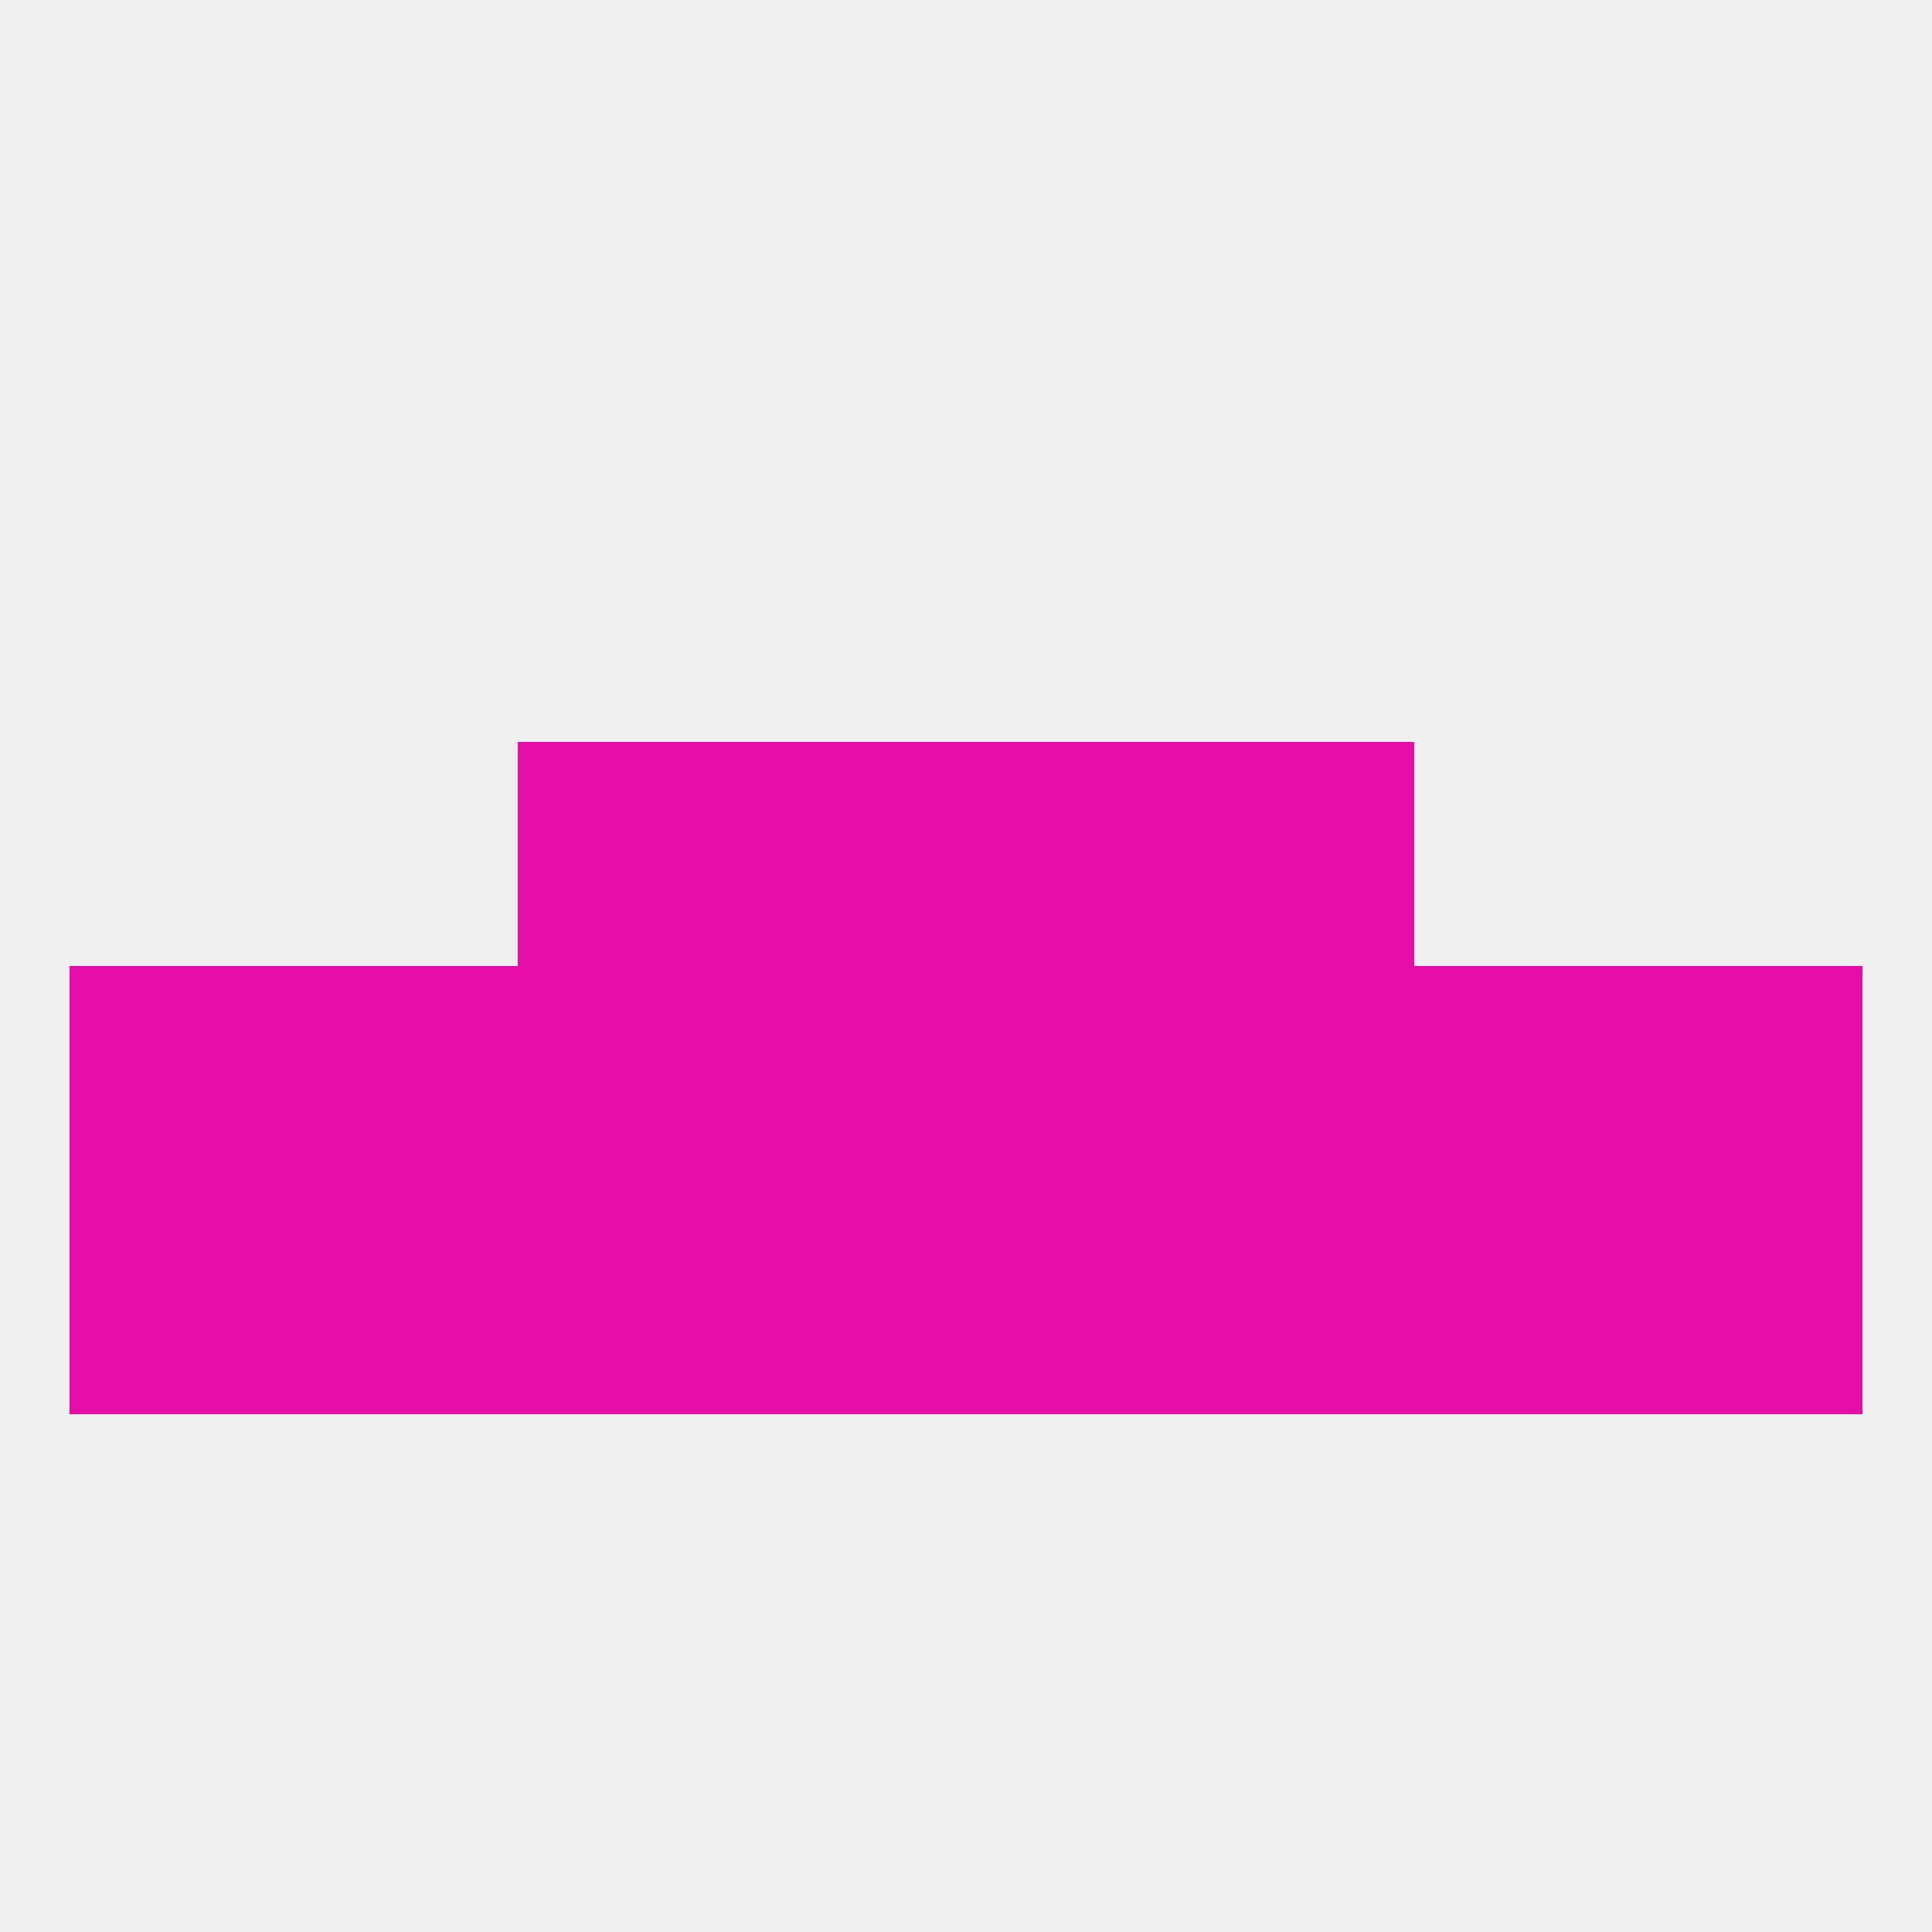
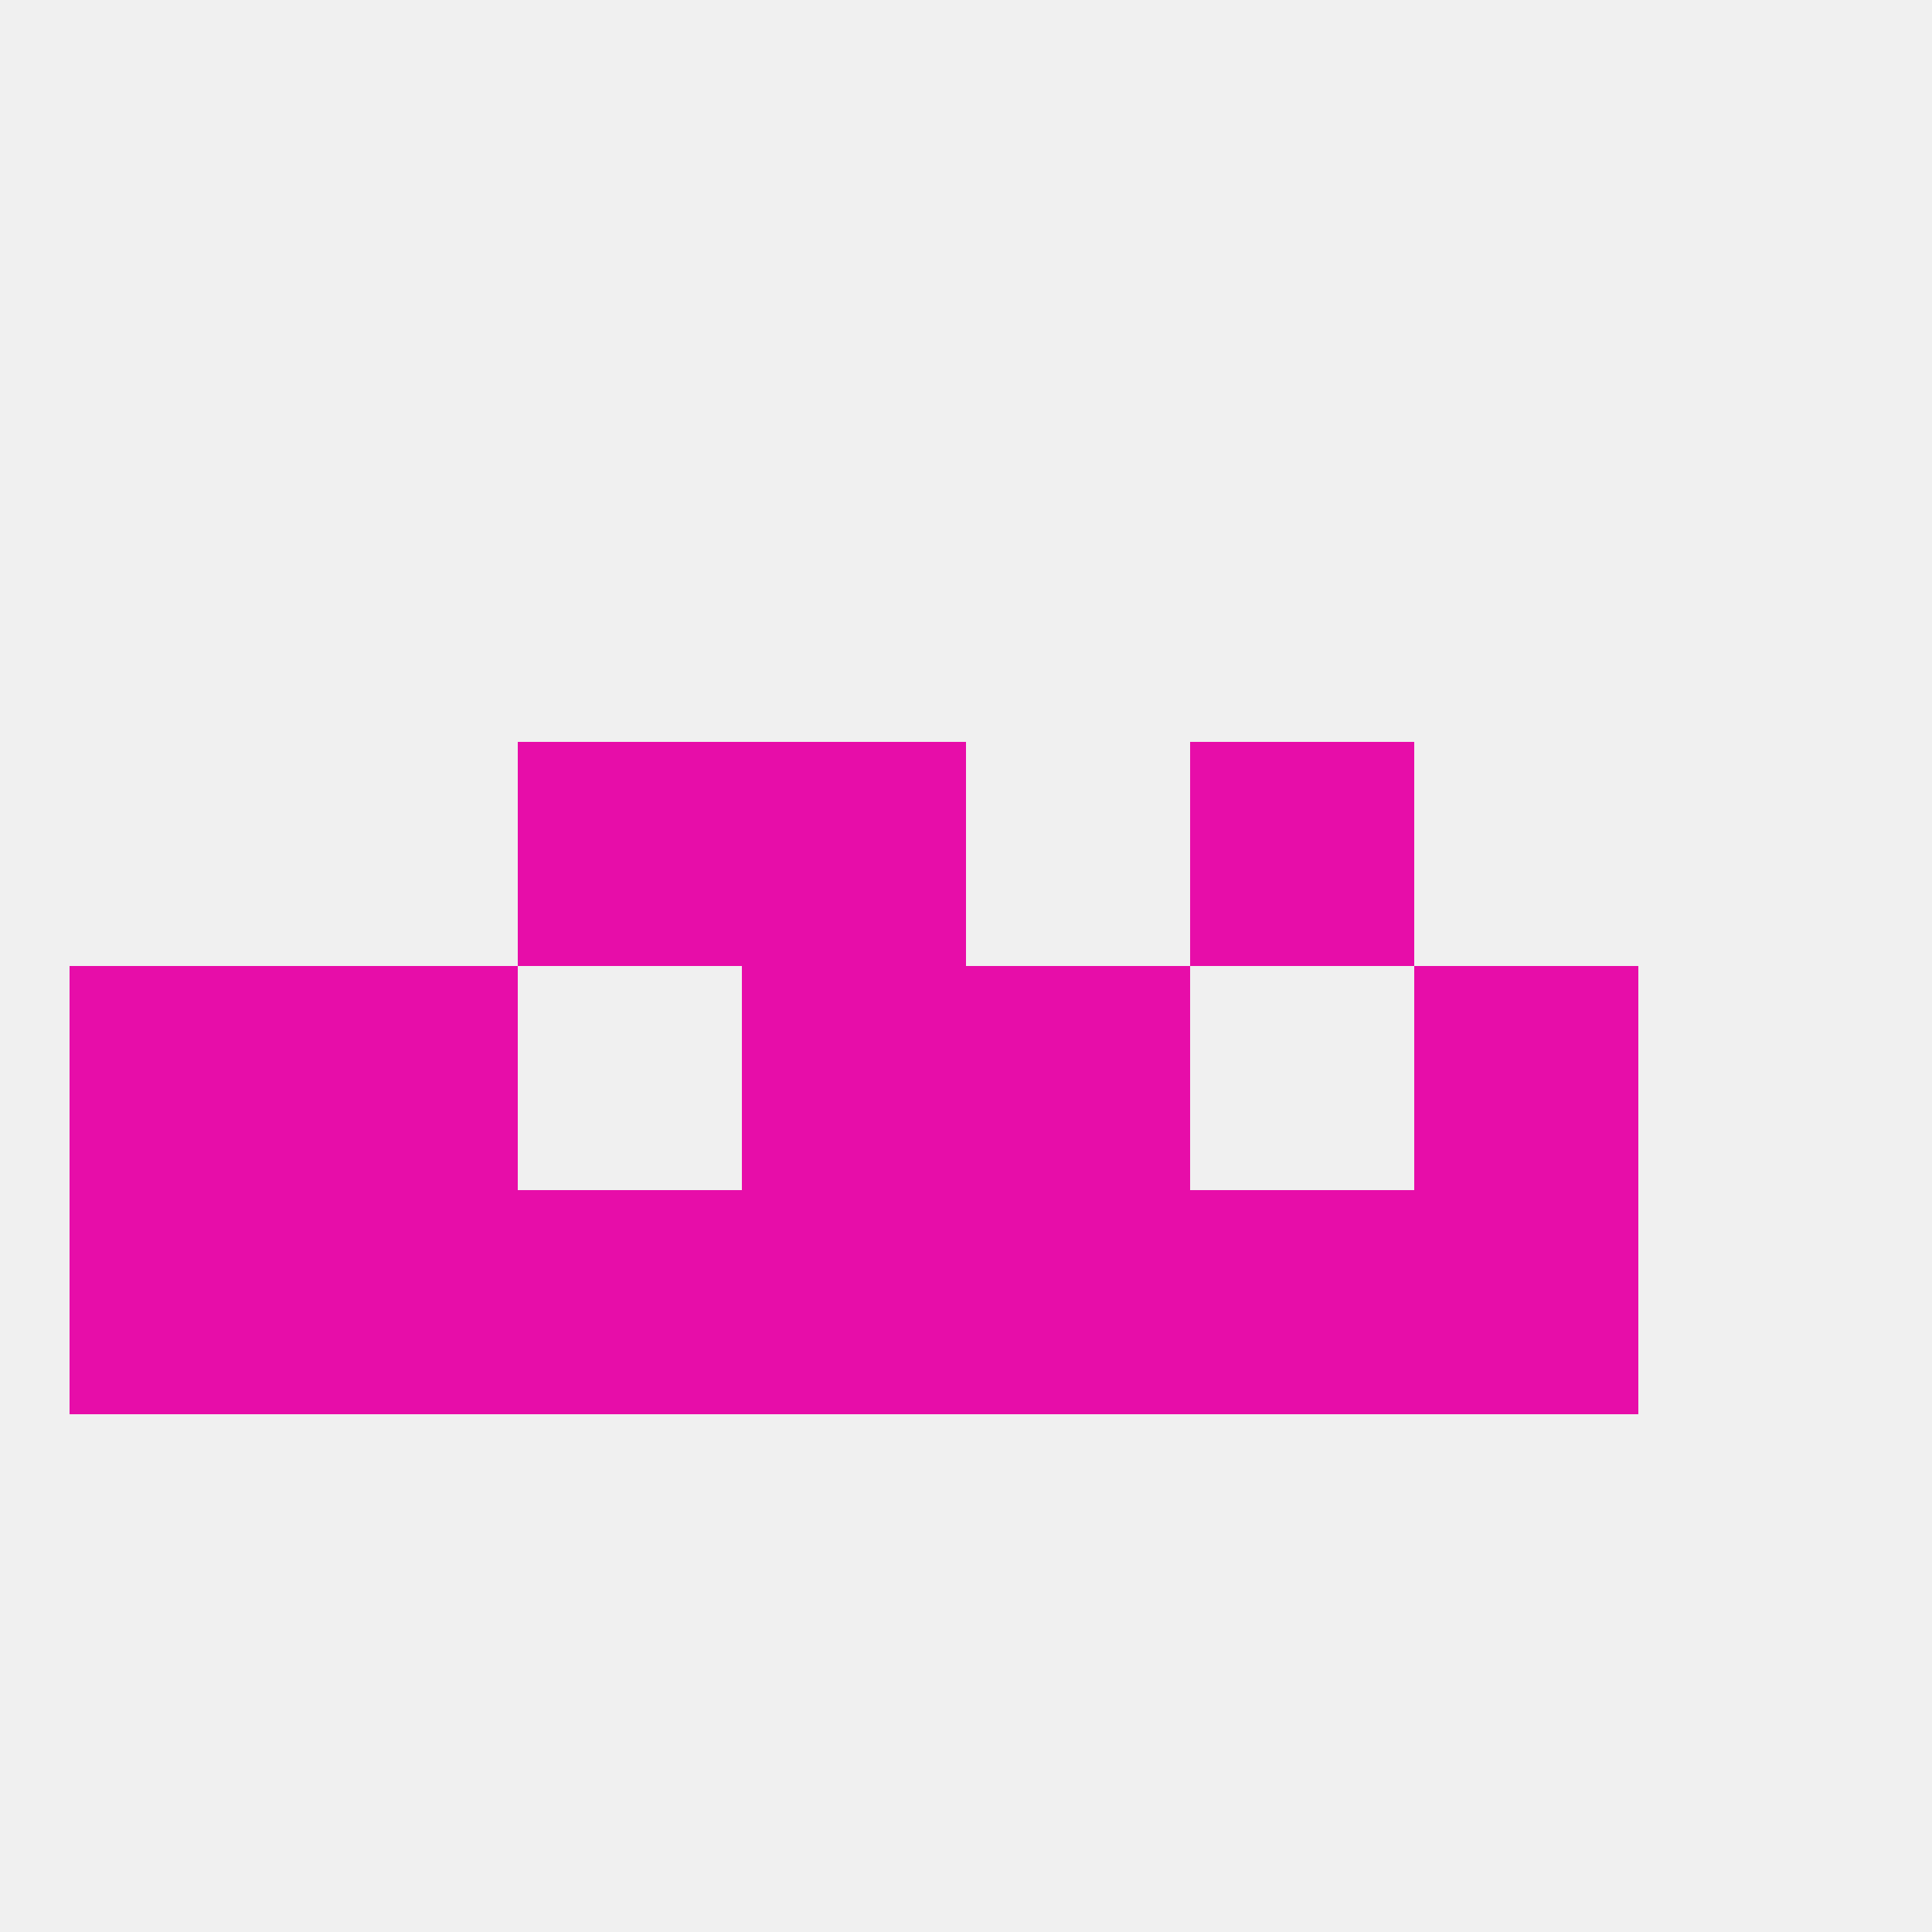
<svg xmlns="http://www.w3.org/2000/svg" version="1.1" baseprofile="full" width="250" height="250" viewBox="0 0 250 250">
  <rect width="100%" height="100%" fill="rgba(240,240,240,255)" />
-   <rect x="154" y="125" width="29" height="29" fill="rgba(231,13,169,255)" />
  <rect x="38" y="125" width="29" height="29" fill="rgba(231,13,169,255)" />
  <rect x="9" y="125" width="29" height="29" fill="rgba(231,13,169,255)" />
-   <rect x="212" y="125" width="29" height="29" fill="rgba(231,13,169,255)" />
  <rect x="96" y="125" width="29" height="29" fill="rgba(231,13,169,255)" />
  <rect x="125" y="125" width="29" height="29" fill="rgba(231,13,169,255)" />
-   <rect x="67" y="125" width="29" height="29" fill="rgba(231,13,169,255)" />
  <rect x="183" y="125" width="29" height="29" fill="rgba(231,13,169,255)" />
  <rect x="38" y="154" width="29" height="29" fill="rgba(231,13,169,255)" />
  <rect x="183" y="154" width="29" height="29" fill="rgba(231,13,169,255)" />
  <rect x="67" y="154" width="29" height="29" fill="rgba(231,13,169,255)" />
  <rect x="154" y="154" width="29" height="29" fill="rgba(231,13,169,255)" />
  <rect x="96" y="154" width="29" height="29" fill="rgba(231,13,169,255)" />
  <rect x="125" y="154" width="29" height="29" fill="rgba(231,13,169,255)" />
  <rect x="9" y="154" width="29" height="29" fill="rgba(231,13,169,255)" />
-   <rect x="212" y="154" width="29" height="29" fill="rgba(231,13,169,255)" />
  <rect x="96" y="96" width="29" height="29" fill="rgba(231,13,169,255)" />
-   <rect x="125" y="96" width="29" height="29" fill="rgba(231,13,169,255)" />
  <rect x="67" y="96" width="29" height="29" fill="rgba(231,13,169,255)" />
  <rect x="154" y="96" width="29" height="29" fill="rgba(231,13,169,255)" />
</svg>